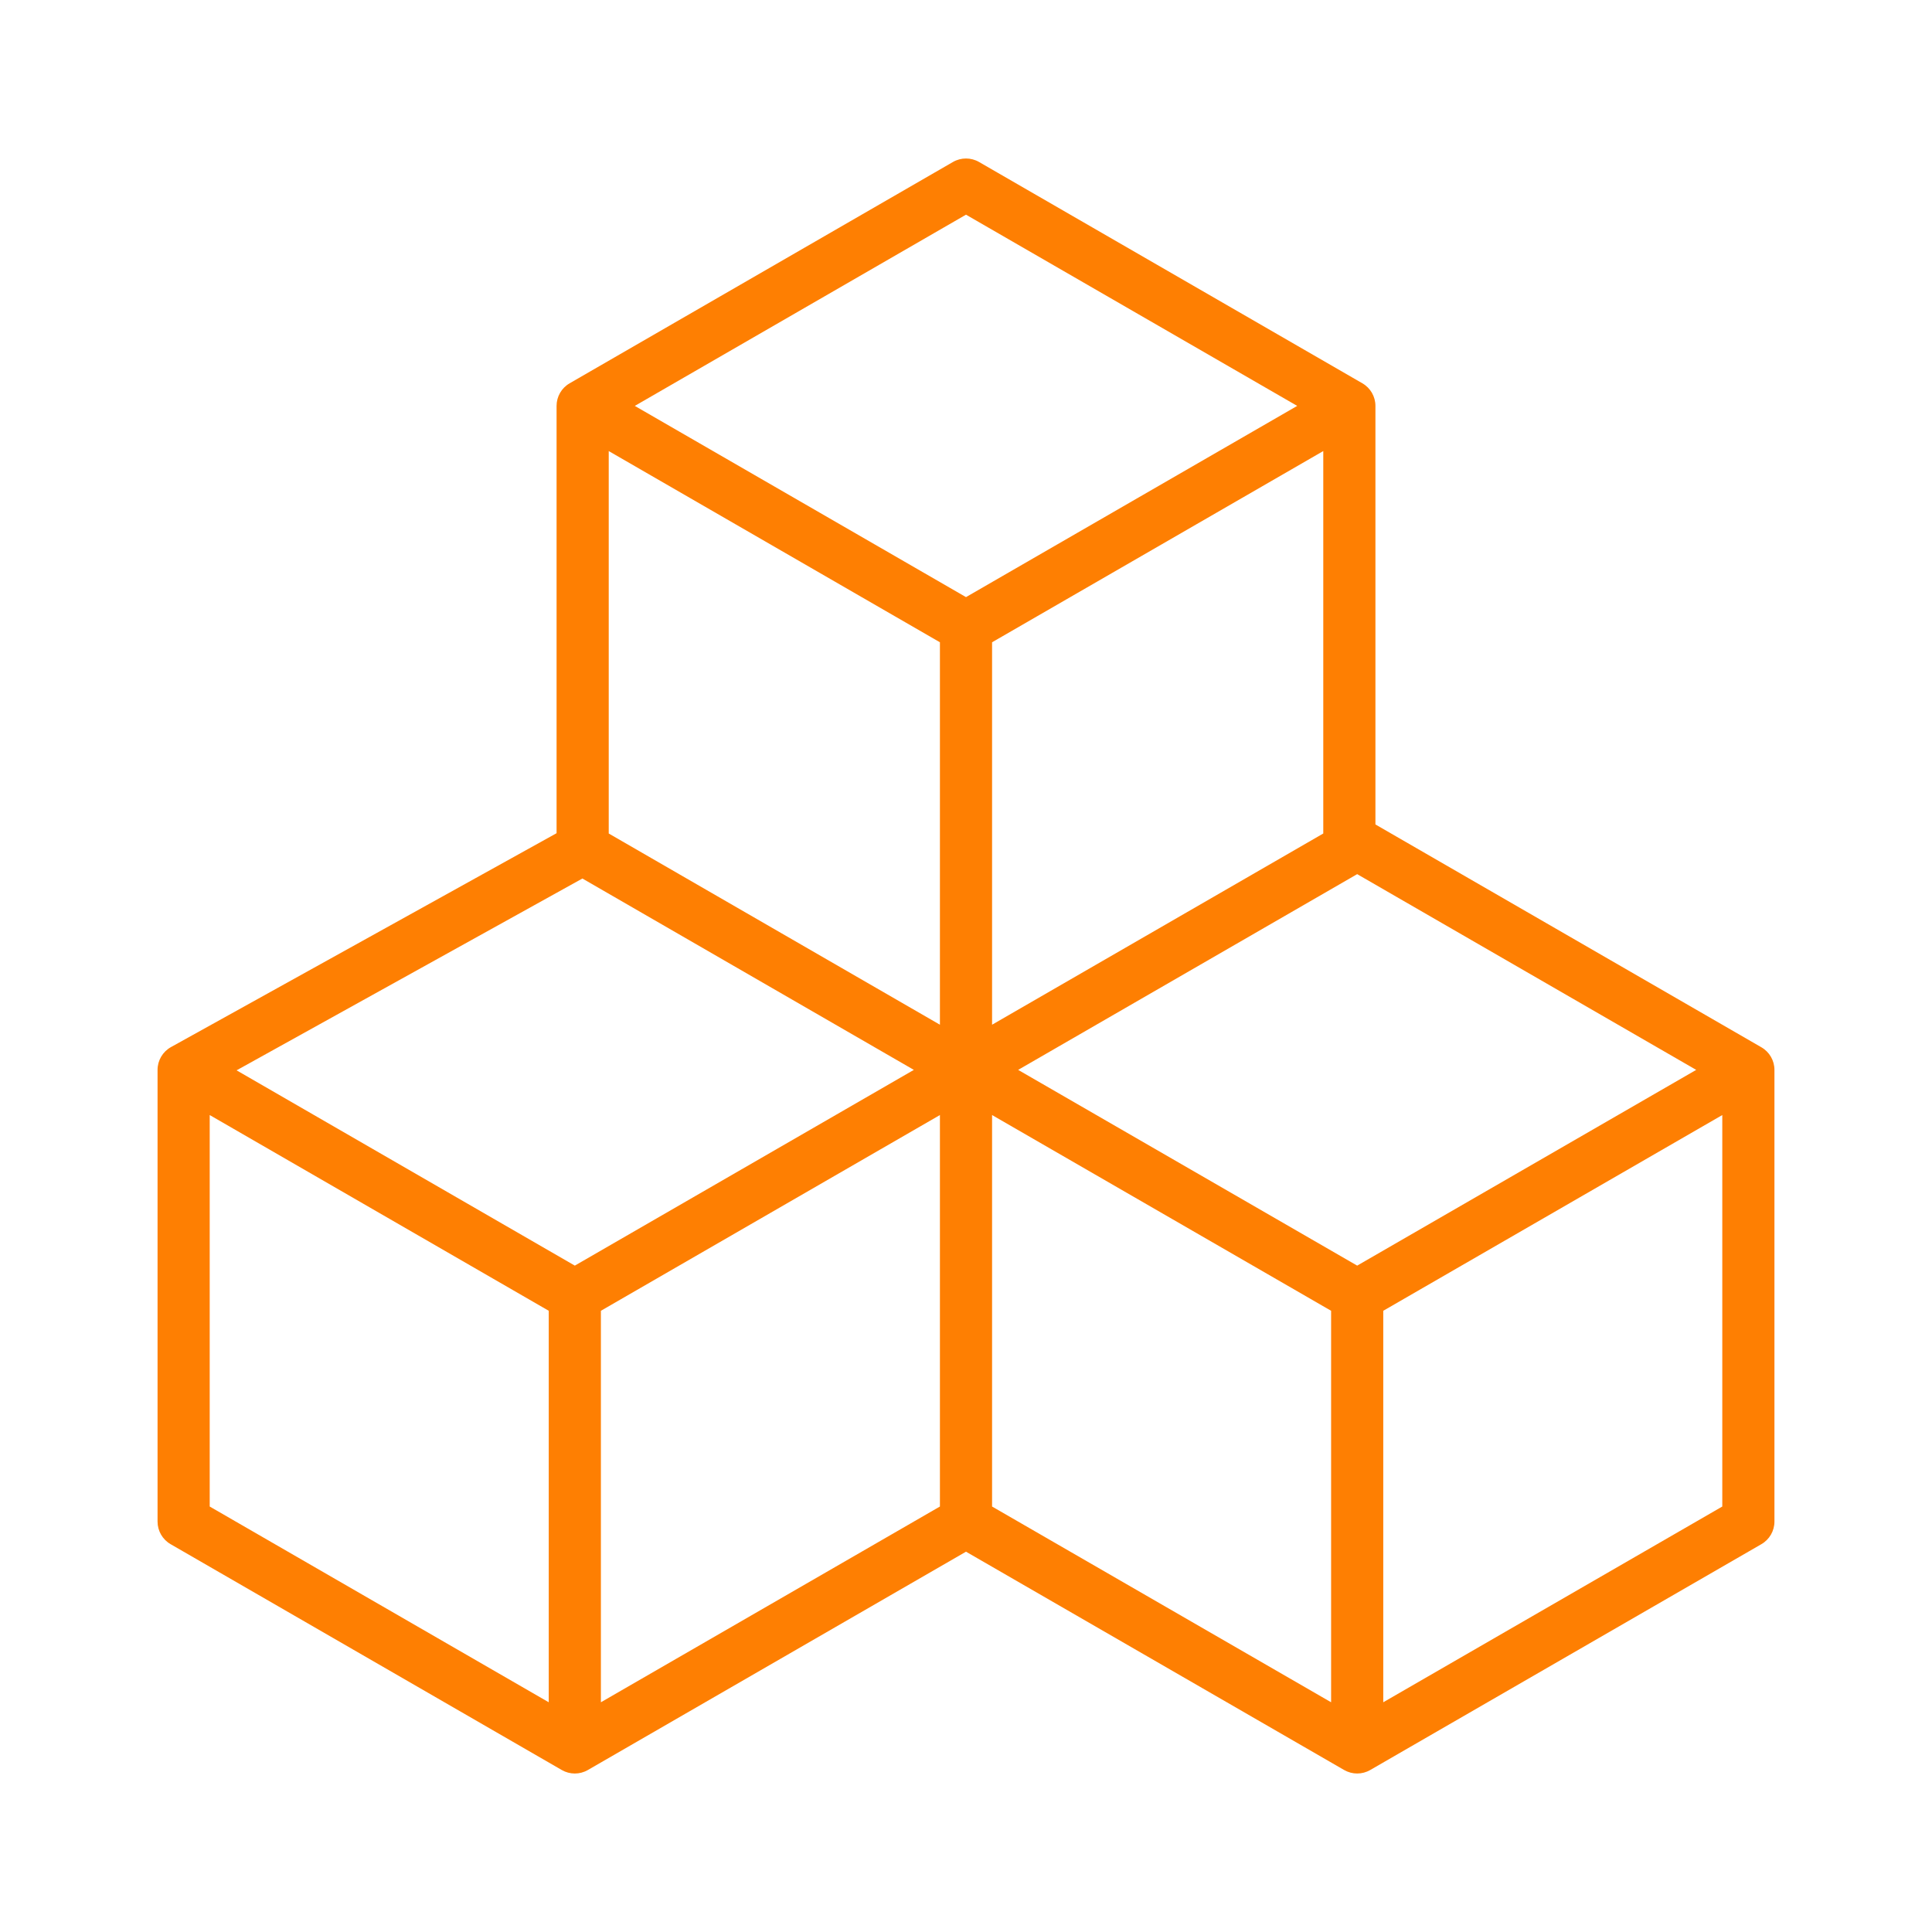
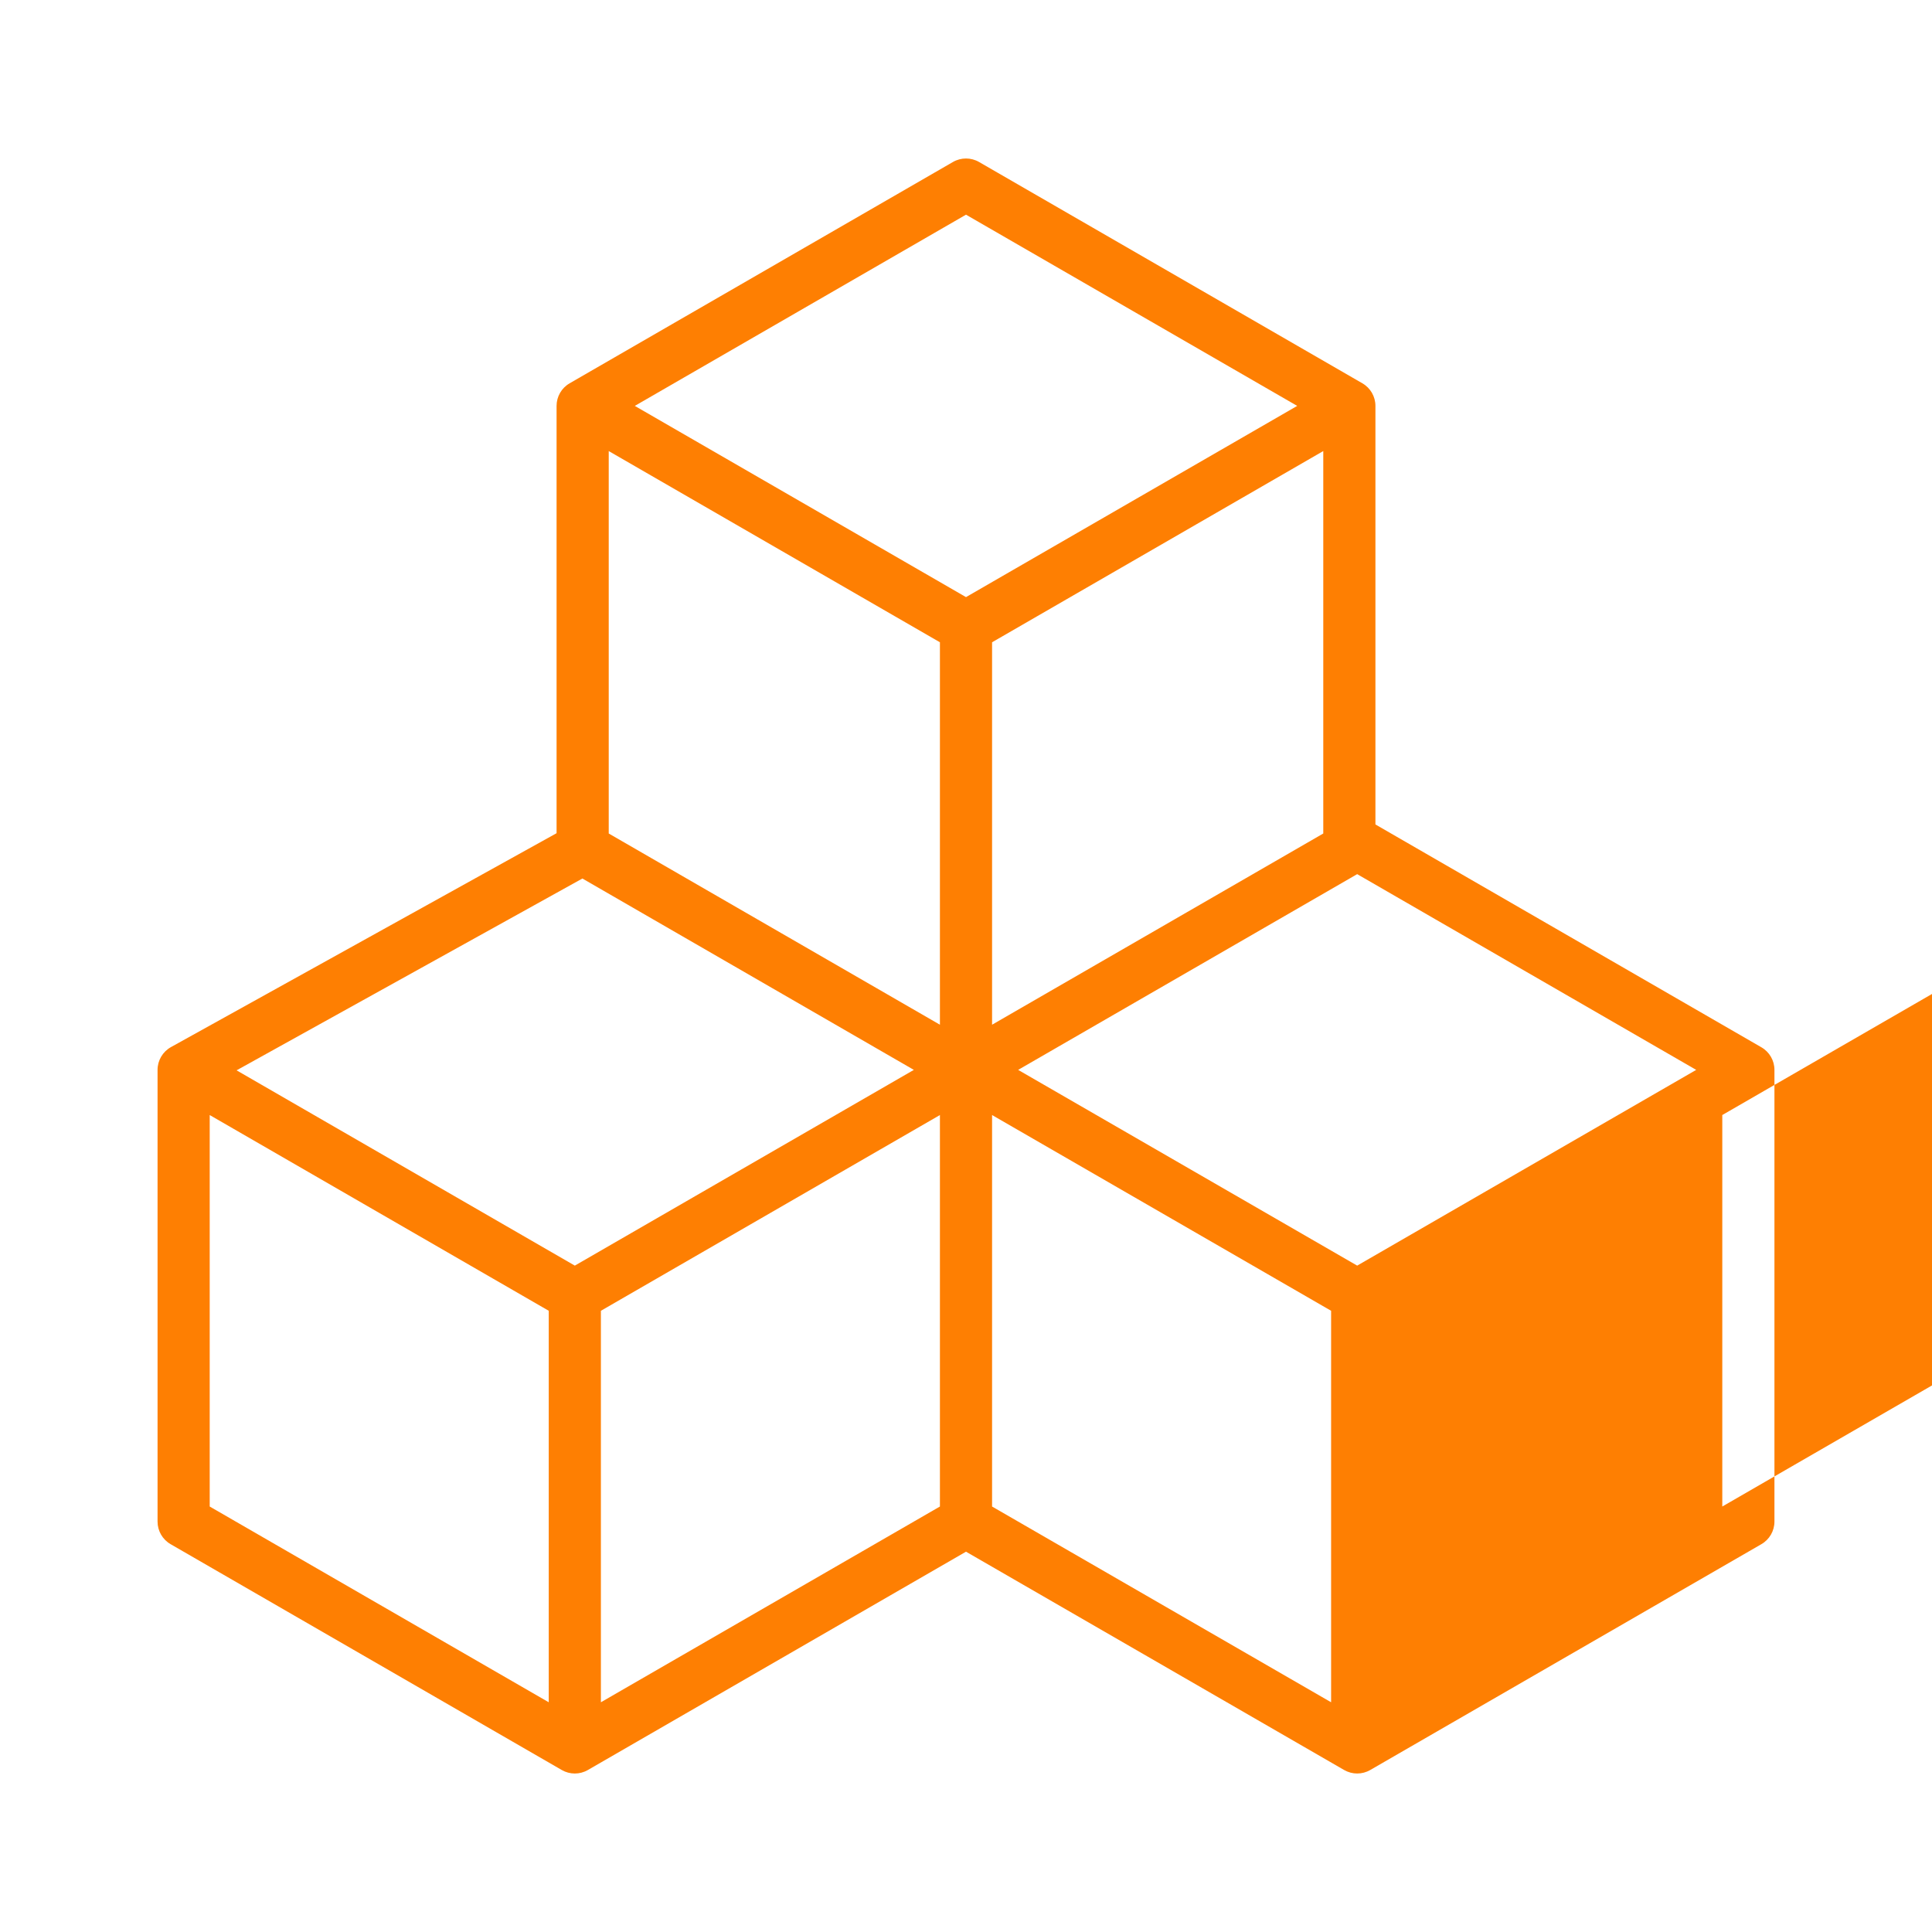
<svg xmlns="http://www.w3.org/2000/svg" id="Layer_1" enable-background="new 0 0 512 512" viewBox="0 0 512 512">
-   <path d="m466.79 277.545-102.287-59.057v-110.922c0-2.469-1.316-4.751-3.455-5.985l-101.593-58.654c-2.137-1.234-4.774-1.234-6.911 0l-101.591 58.655c-2.139 1.234-3.455 3.515-3.455 5.985v113.241l-102.185 56.68c-2.197 1.218-3.559 3.531-3.559 6.043v119.705c0 2.469 1.316 4.751 3.455 5.985l103.668 59.853c1.069.617 2.262.926 3.455.926s2.387-.309 3.455-.926l100.213-57.86 100.213 57.858c1.069.617 2.262.926 3.455.926s2.387-.309 3.455-.926l103.667-59.853c2.139-1.234 3.455-3.515 3.455-5.985v-119.704c.001-2.47-1.316-4.751-3.455-5.985zm-404.094 6.104 91.645-50.833 87.838 50.714-89.845 51.872zm186.393-113.439v101.35l-87.769-50.674v-101.349zm101.593 50.675-87.771 50.675v-101.35l87.771-50.675zm-87.771 74.614 89.847 51.872v103.747l-89.847-51.873zm96.757 39.903-89.847-51.872 89.847-51.874 89.845 51.873zm-103.668-278.511 87.771 50.675-87.771 50.675-87.77-50.674zm-200.424 238.607 89.847 51.873v103.747l-89.847-51.874zm103.668 155.62v-103.747l89.845-51.872v103.745zm207.335 0v-103.747l89.845-51.871v103.745z" fill="#fe7f02" />
+   <path d="m466.79 277.545-102.287-59.057v-110.922c0-2.469-1.316-4.751-3.455-5.985l-101.593-58.654c-2.137-1.234-4.774-1.234-6.911 0l-101.591 58.655c-2.139 1.234-3.455 3.515-3.455 5.985v113.241l-102.185 56.68c-2.197 1.218-3.559 3.531-3.559 6.043v119.705c0 2.469 1.316 4.751 3.455 5.985l103.668 59.853c1.069.617 2.262.926 3.455.926s2.387-.309 3.455-.926l100.213-57.86 100.213 57.858c1.069.617 2.262.926 3.455.926s2.387-.309 3.455-.926l103.667-59.853c2.139-1.234 3.455-3.515 3.455-5.985v-119.704c.001-2.47-1.316-4.751-3.455-5.985zm-404.094 6.104 91.645-50.833 87.838 50.714-89.845 51.872zm186.393-113.439v101.35l-87.769-50.674v-101.349zm101.593 50.675-87.771 50.675v-101.35l87.771-50.675zm-87.771 74.614 89.847 51.872v103.747l-89.847-51.873zm96.757 39.903-89.847-51.872 89.847-51.874 89.845 51.873zm-103.668-278.511 87.771 50.675-87.771 50.675-87.77-50.674zm-200.424 238.607 89.847 51.873v103.747l-89.847-51.874zm103.668 155.62v-103.747l89.845-51.872v103.745m207.335 0v-103.747l89.845-51.871v103.745z" fill="#fe7f02" />
</svg>